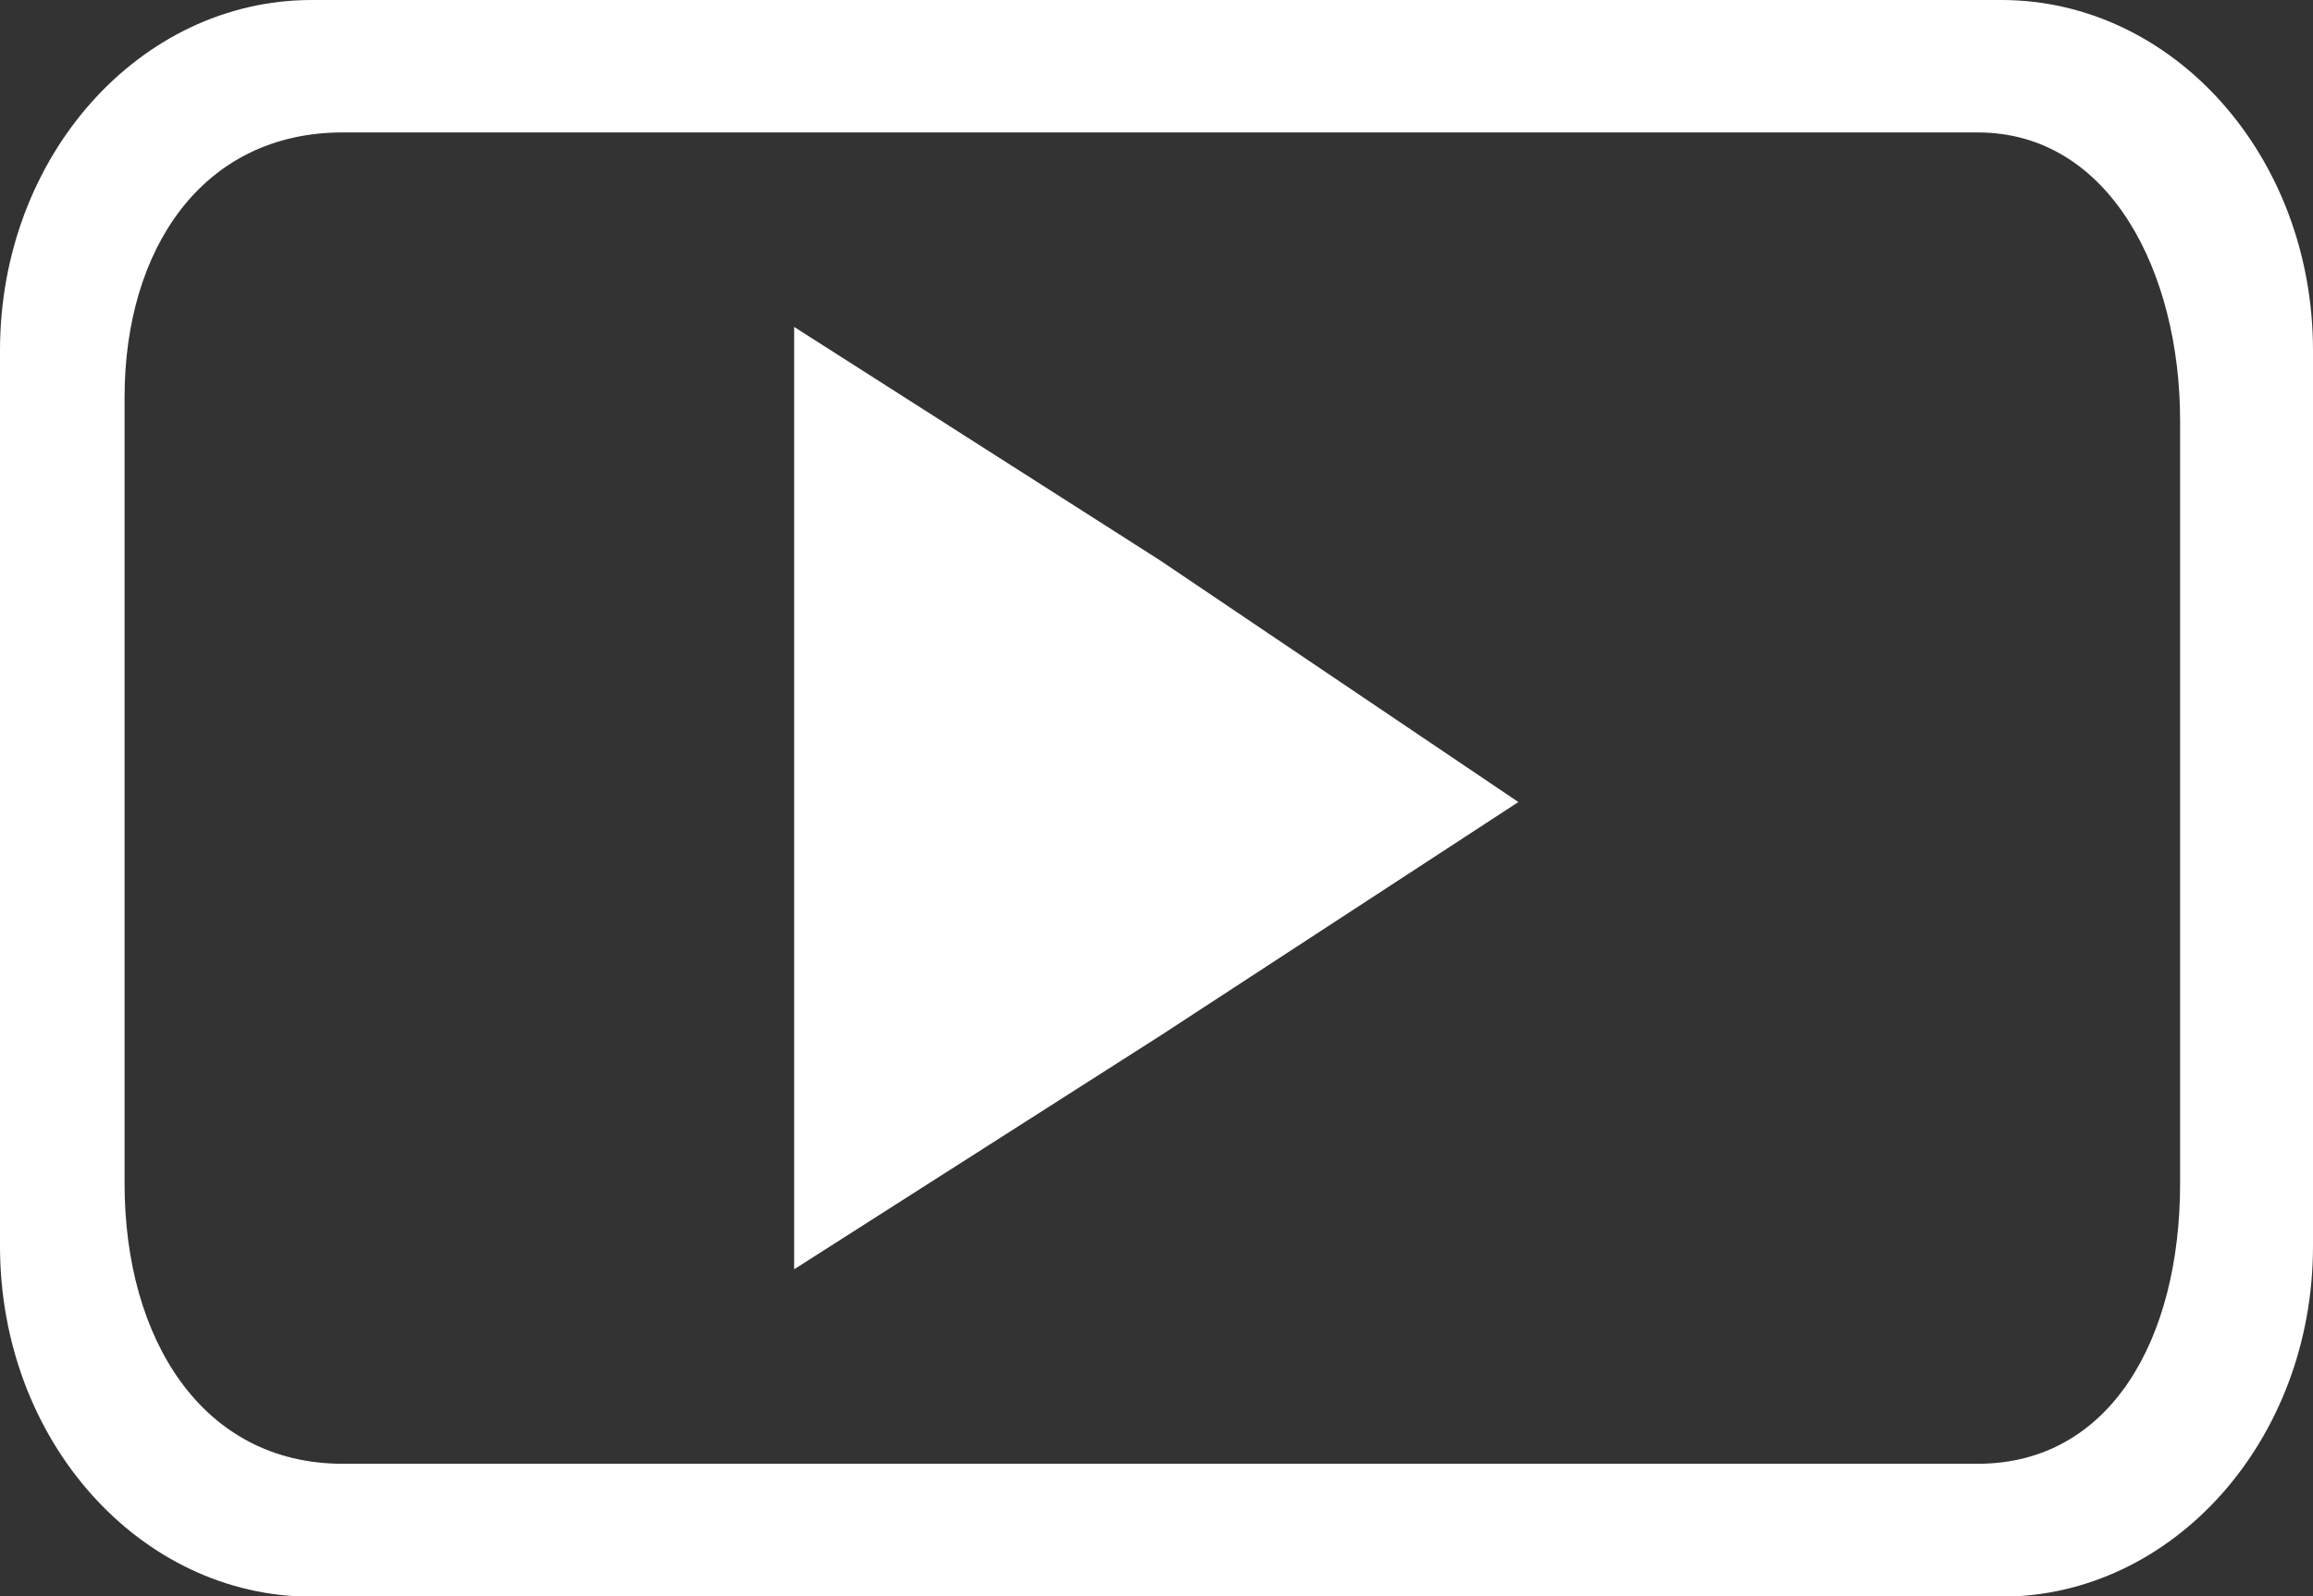
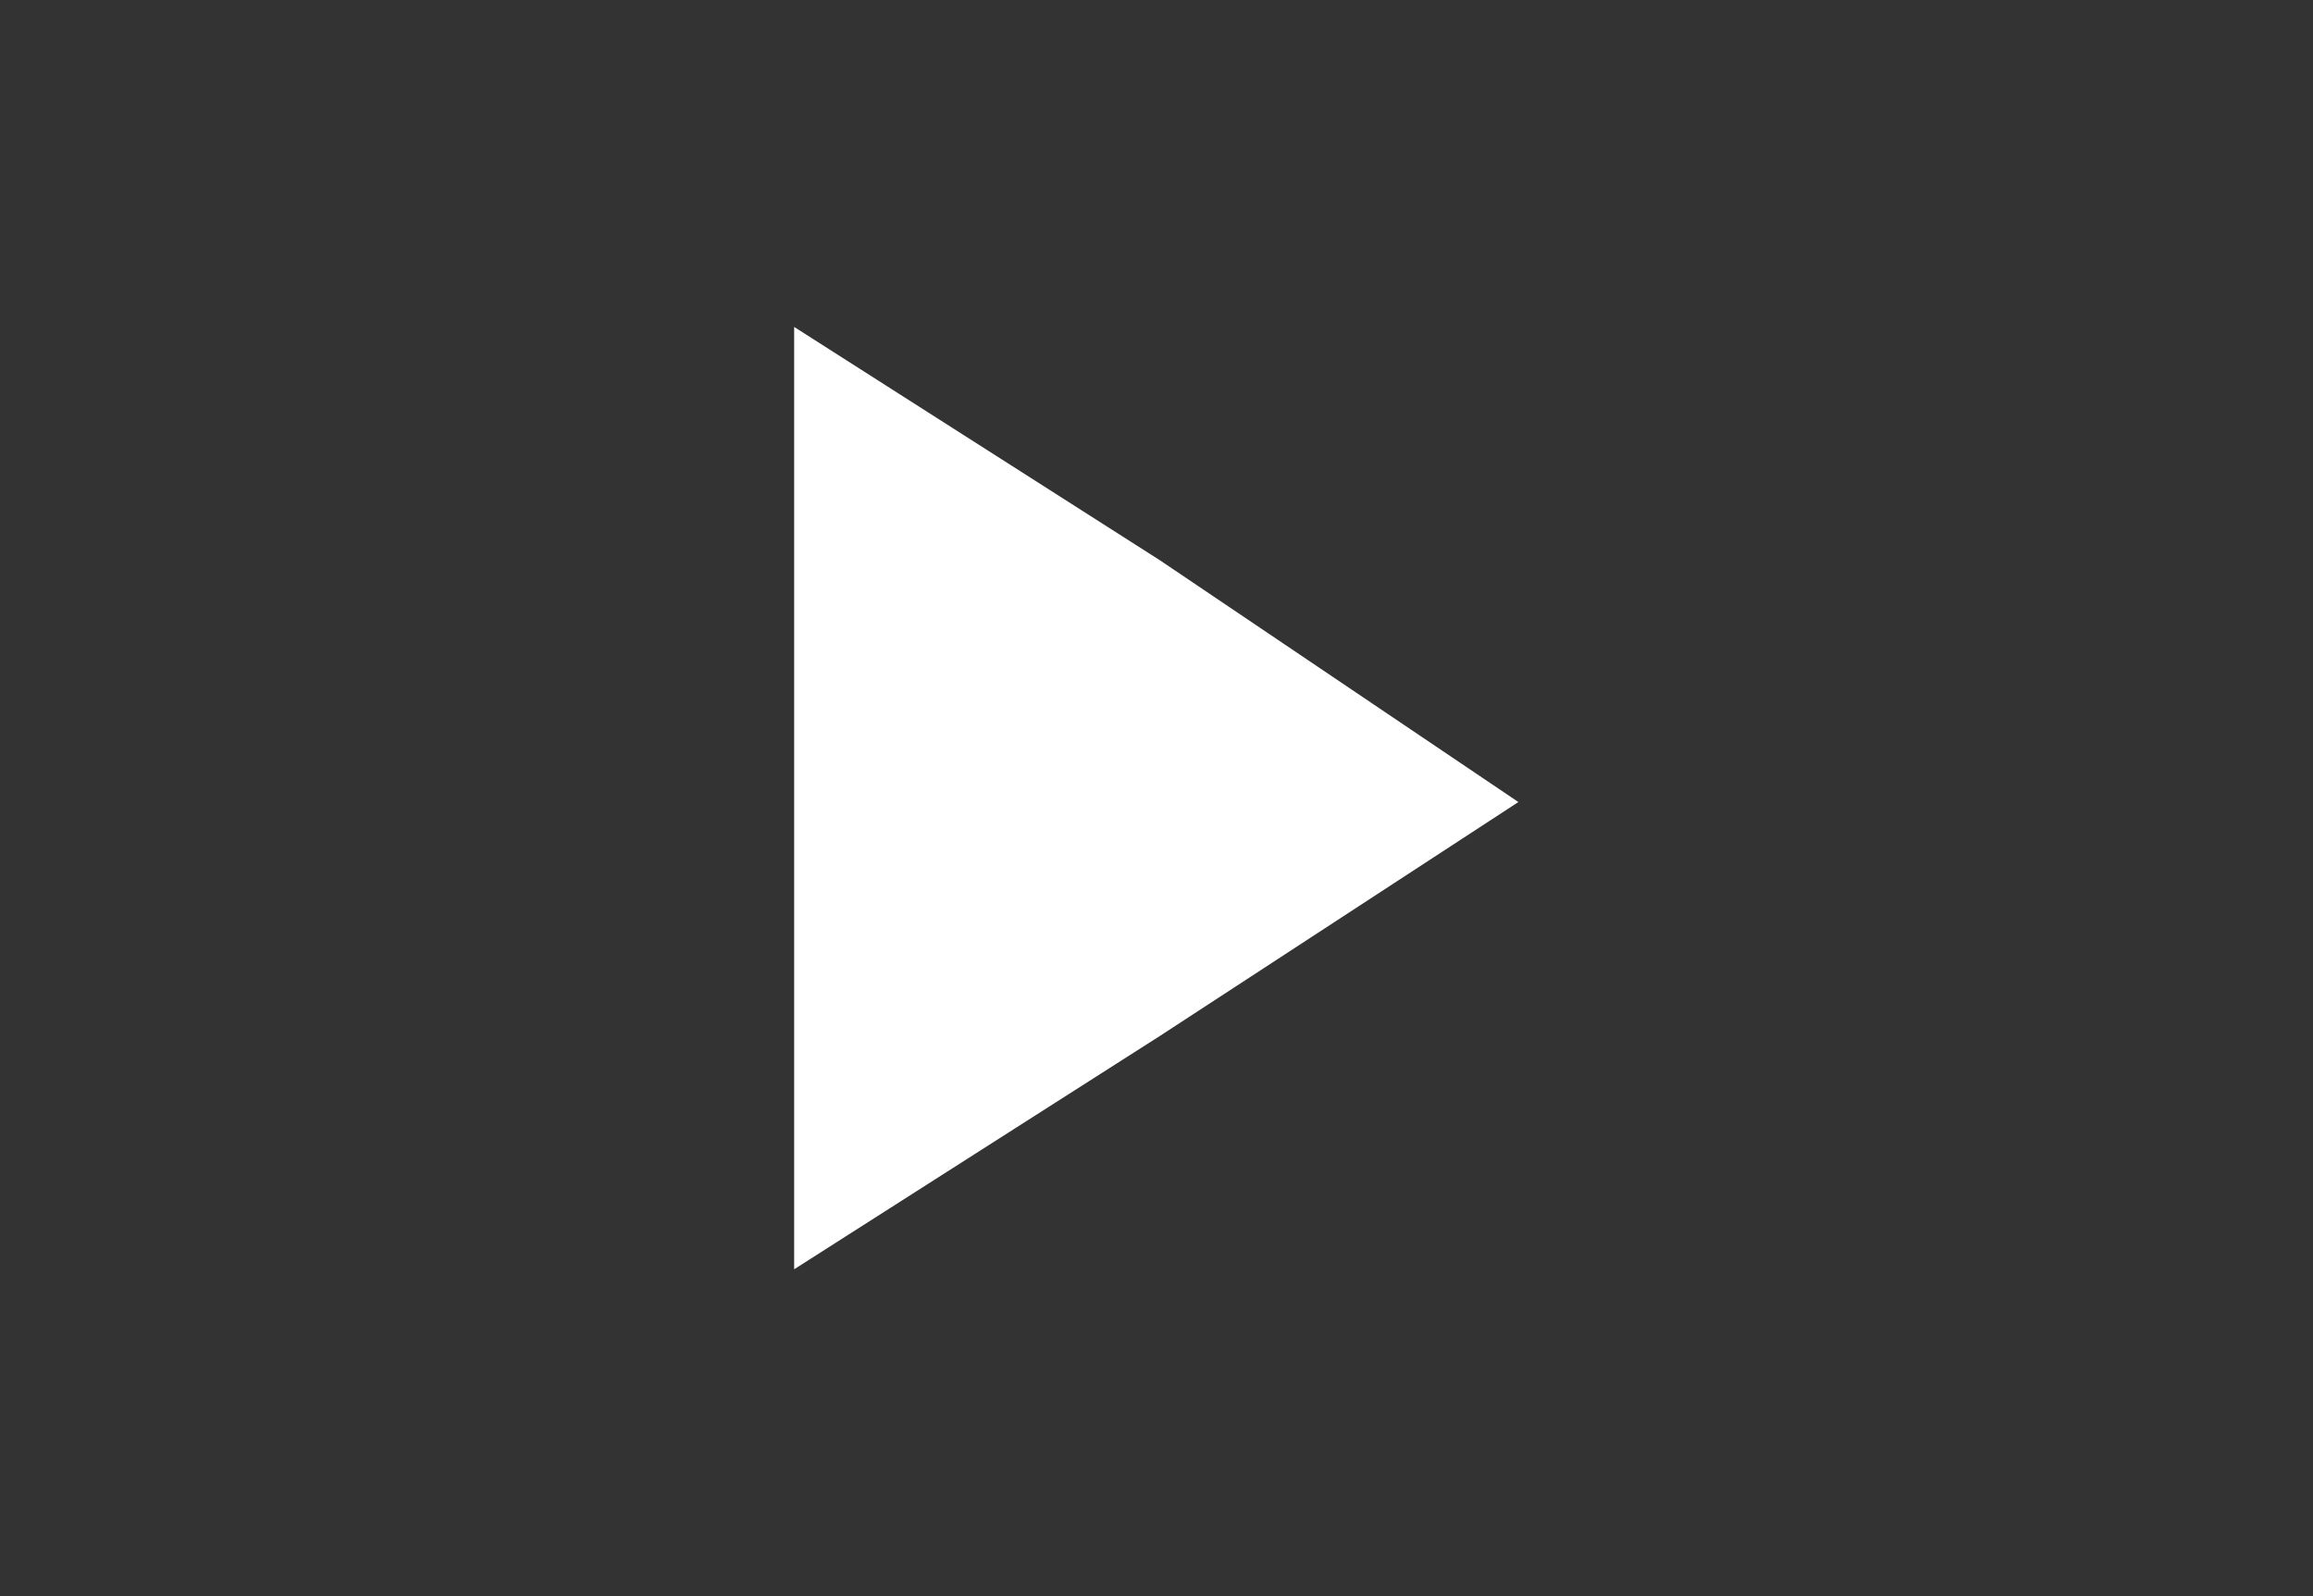
<svg xmlns="http://www.w3.org/2000/svg" version="1.1" id="Layer_1" x="0px" y="0px" viewBox="0 0 499.5 344.7" style="enable-background:new 0 0 499.5 344.7;" xml:space="preserve">
  <rect x="0" y="0" width="499.5" height="344.7" fill="#333333" stroke="none" />
  <style type="text/css"> .st0{fill-rule:evenodd;clip-rule:evenodd;fill:#FFFFFF;} </style>
-   <path class="st0" d="M67.3,0h364.9c37,0,67.3,33.6,67.3,75.7v193.4c0,42-30.3,75.7-67.3,75.7H67.3c-37,0-67.3-33.6-67.3-75.7V75.7 C0,33.6,30.3,0,67.3,0L67.3,0z M74,28.6h353.1c28.6,0,43.7,30.3,43.7,62.2v164.8c0,33.6-15.1,60.5-43.7,60.5H74 c-30.3,0-47.1-26.9-47.1-60.5V85.8C26.9,53.8,43.7,28.6,74,28.6L74,28.6z" />
  <path class="st0" d="M327.9,173.2l-77.4,50.5l-79,50.4V70.6l79,50.4L327.9,173.2z" />
</svg>